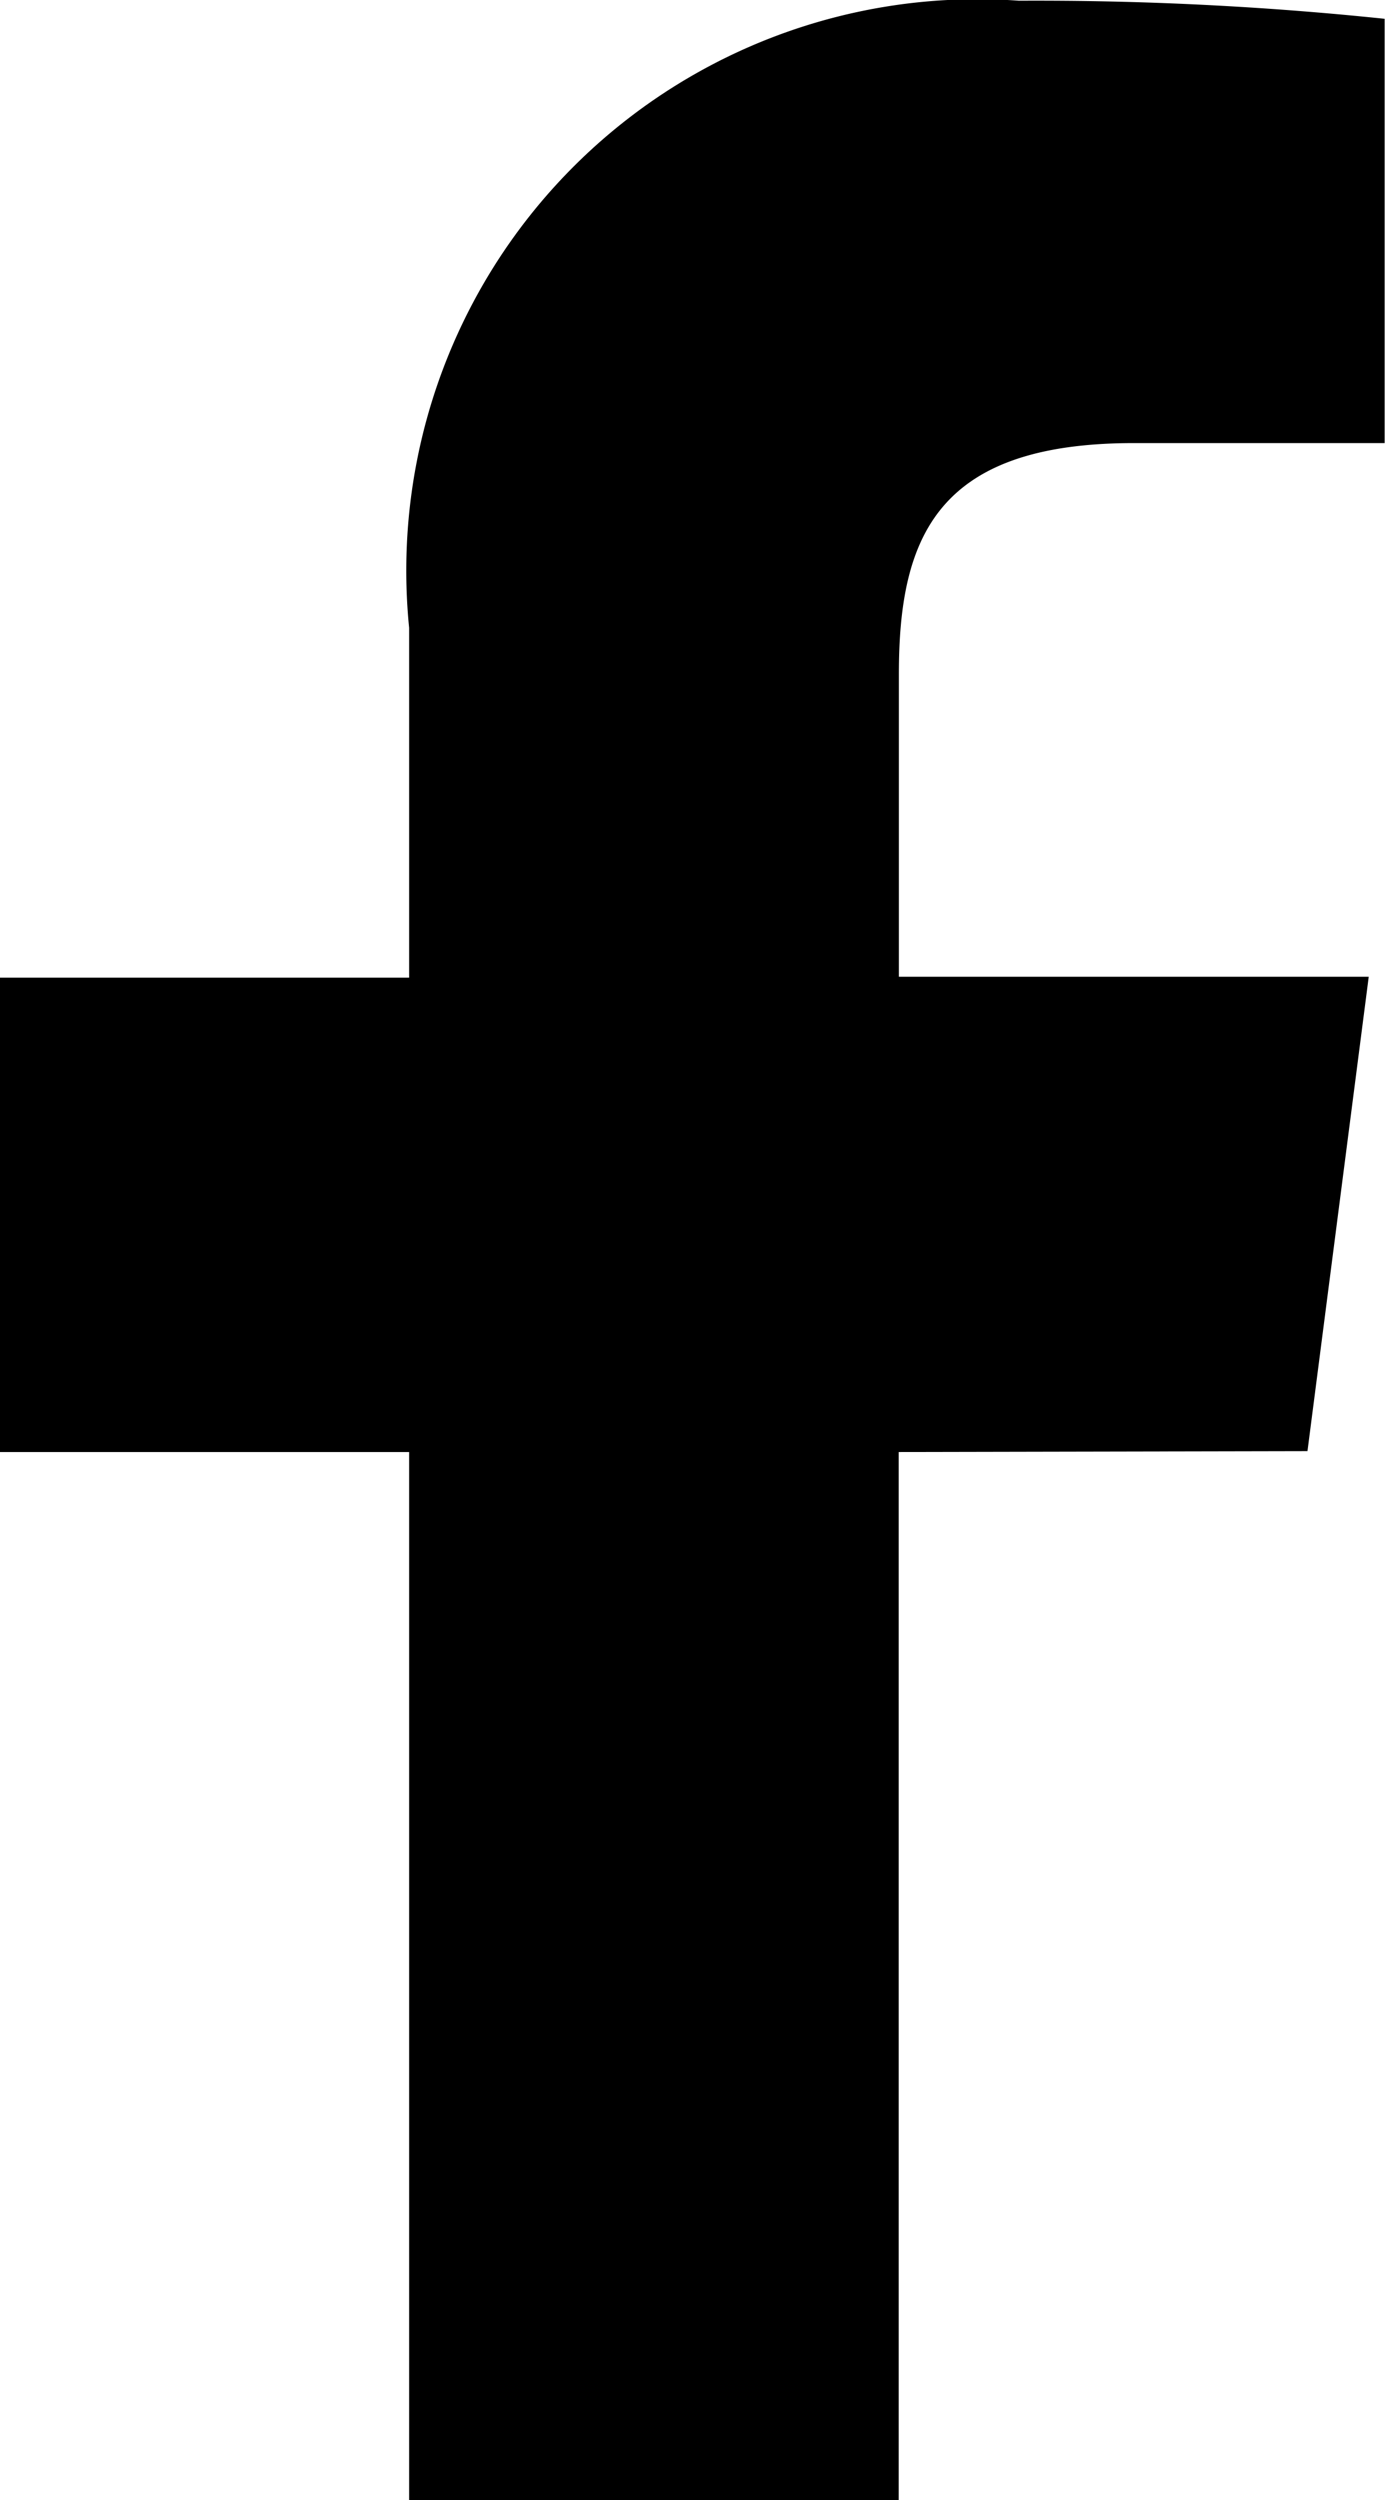
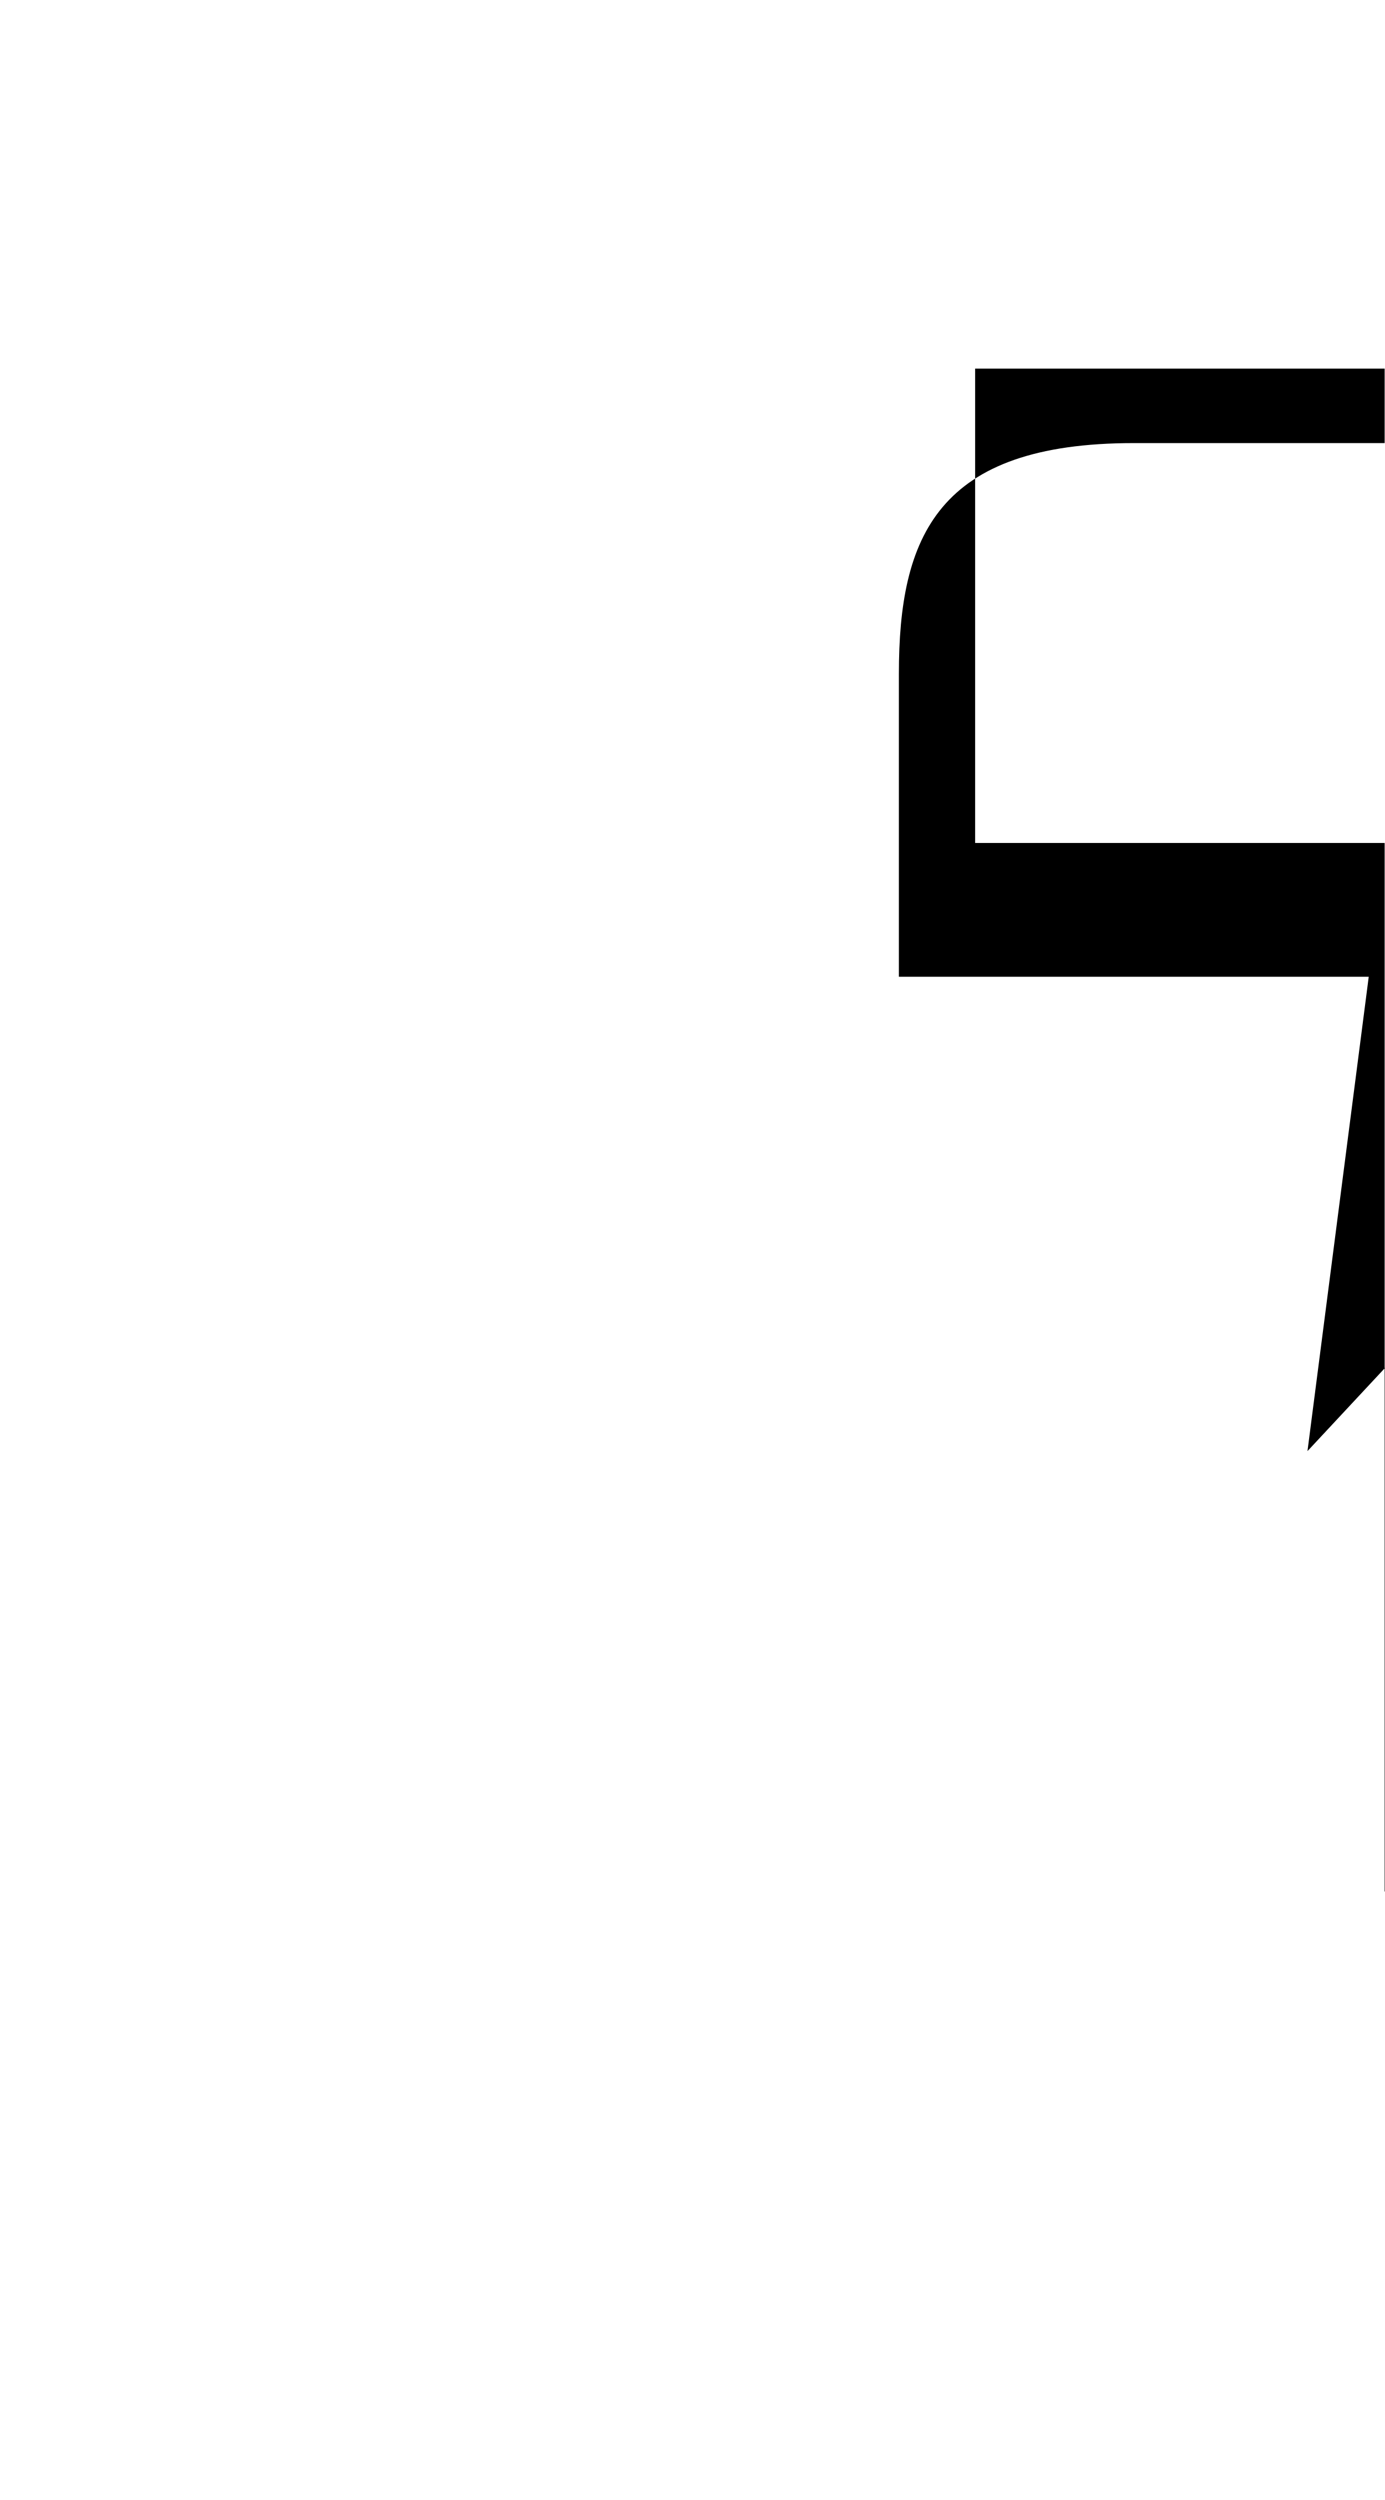
<svg xmlns="http://www.w3.org/2000/svg" id="グループ_6317" data-name="グループ 6317" width="7.664" height="13.829" viewBox="0 0 7.664 13.829">
-   <path id="パス_36" data-name="パス 36" d="M740.318,1232.909l.339-2.624h-2.6v-1.675c0-.76.213-1.277,1.3-1.277h1.388v-2.347a18.561,18.561,0,0,0-2.024-.1,3.161,3.161,0,0,0-3.374,3.469v1.935h-2.266v2.624h2.266v5.8h2.709v-5.8Z" transform="translate(-733.083 -1224.882)" />
+   <path id="パス_36" data-name="パス 36" d="M740.318,1232.909l.339-2.624h-2.6v-1.675c0-.76.213-1.277,1.3-1.277h1.388v-2.347v1.935h-2.266v2.624h2.266v5.8h2.709v-5.8Z" transform="translate(-733.083 -1224.882)" />
</svg>